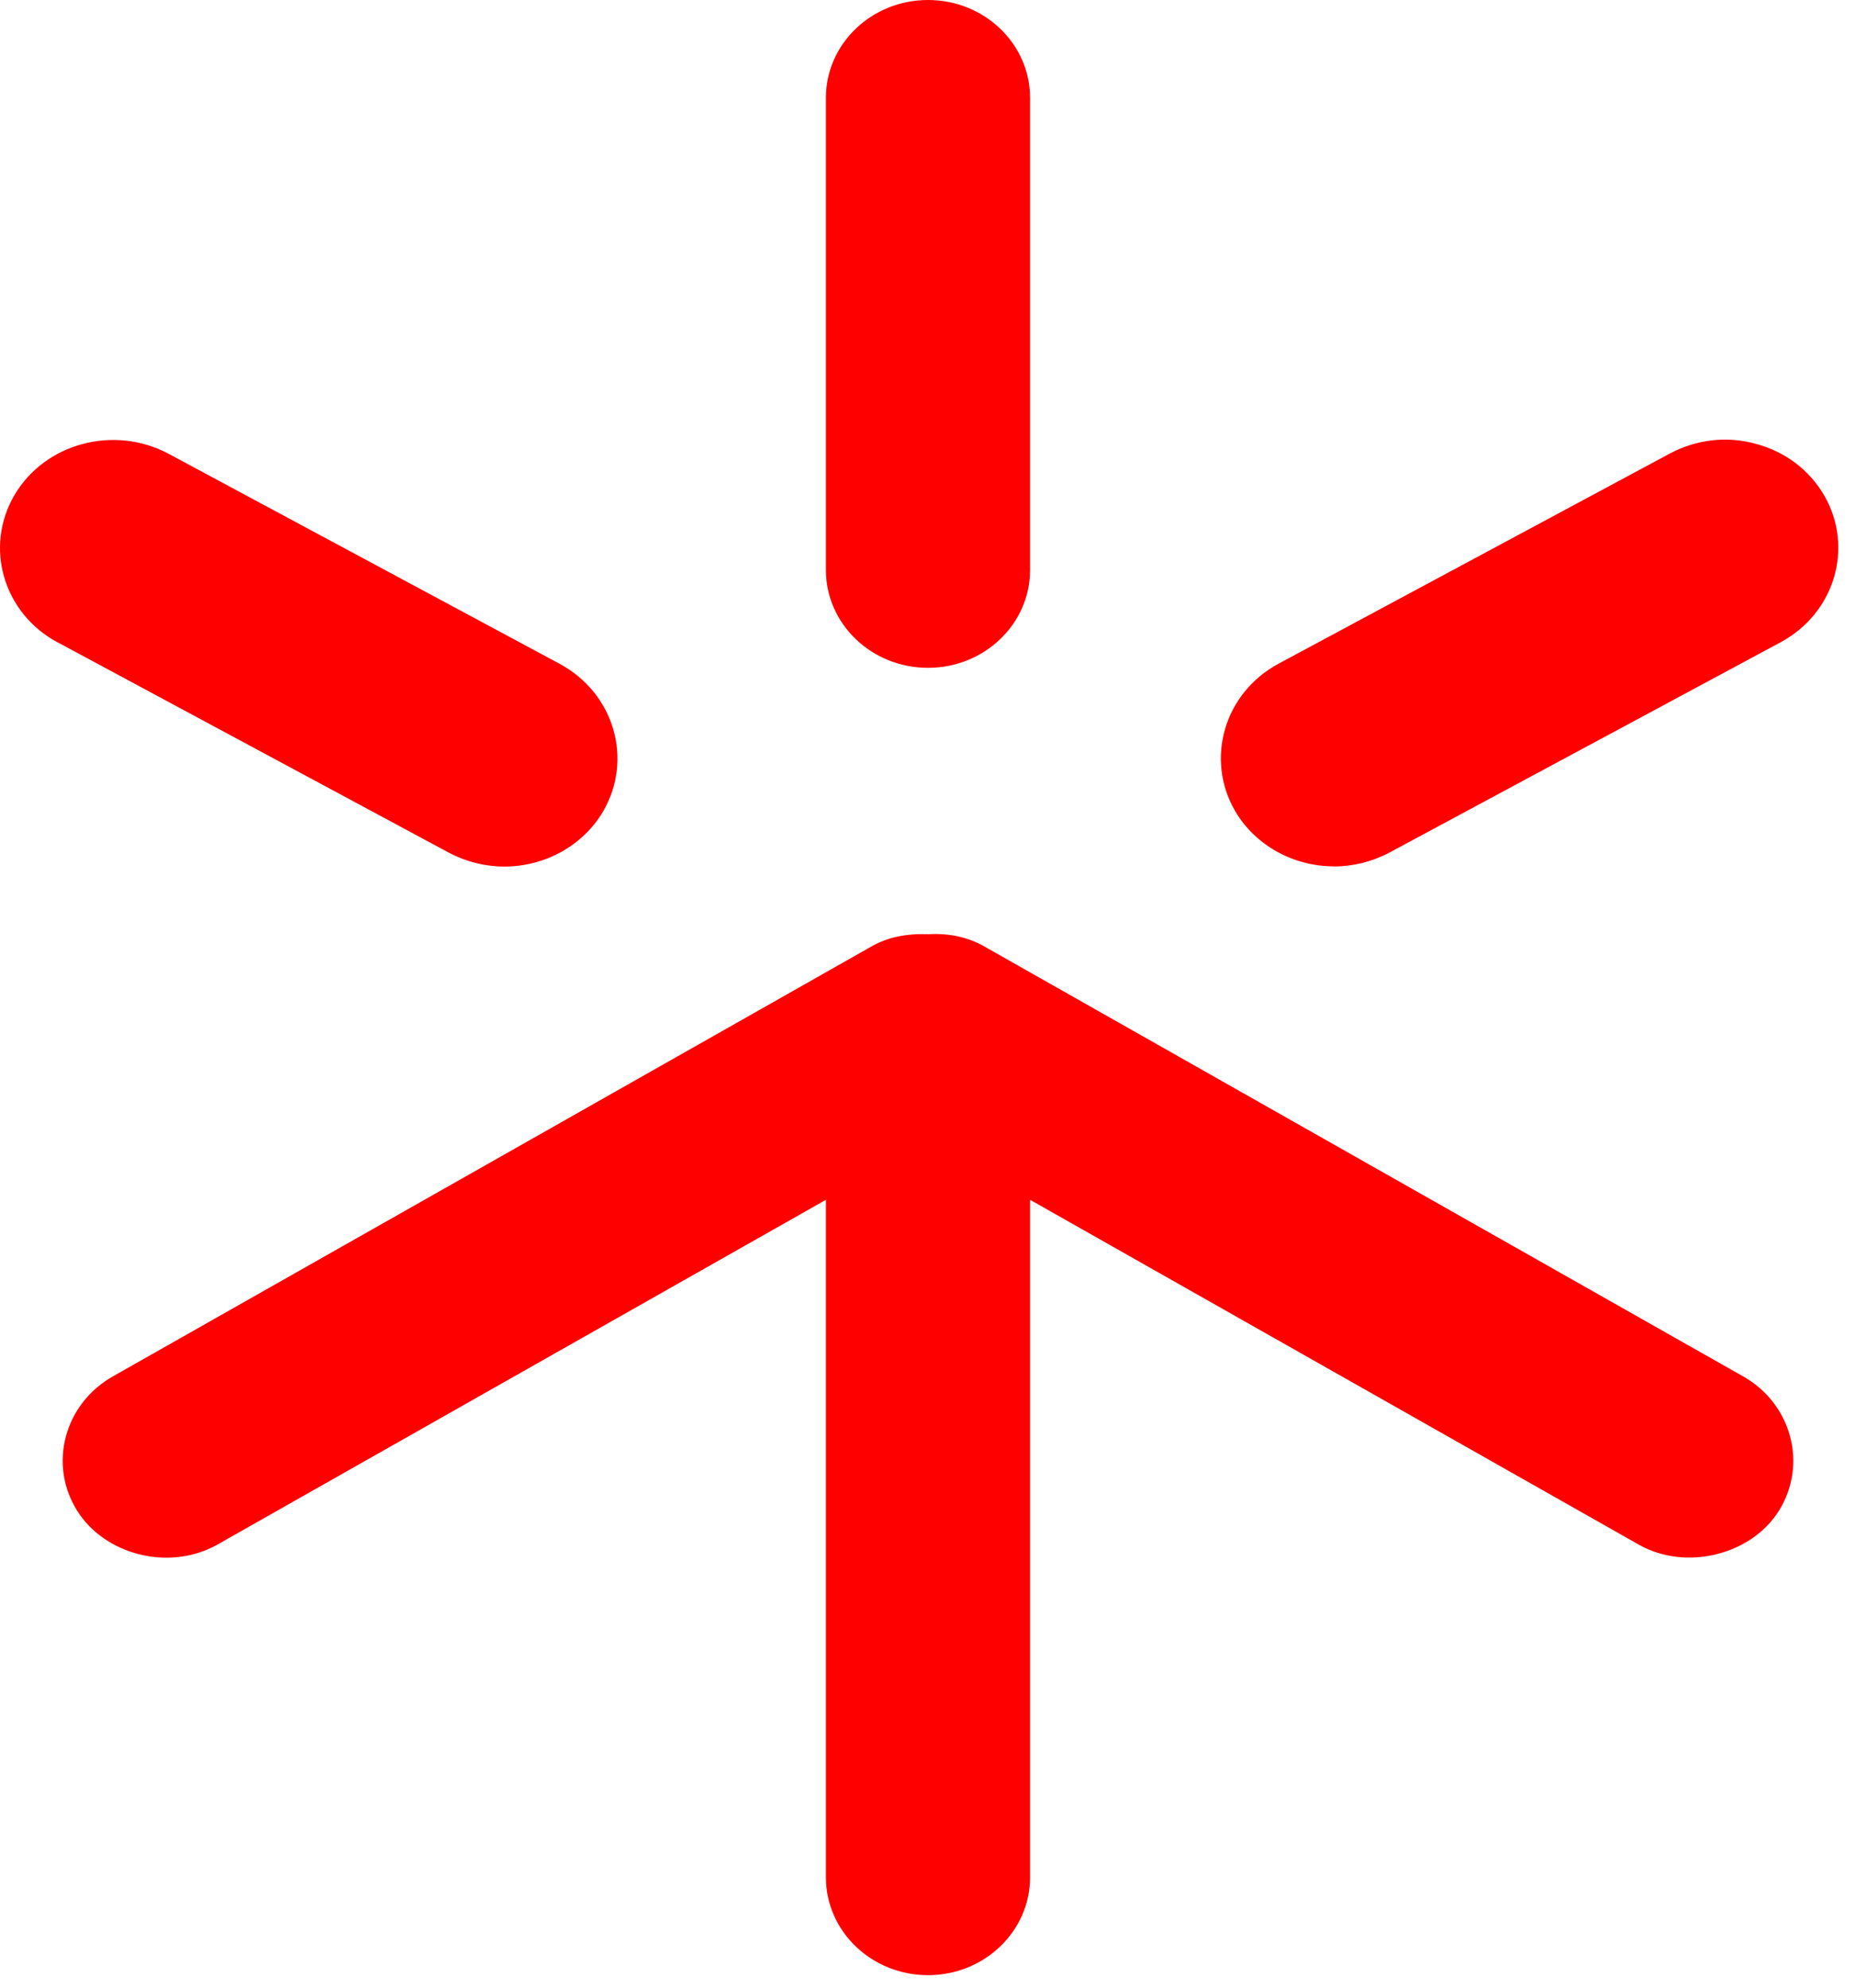
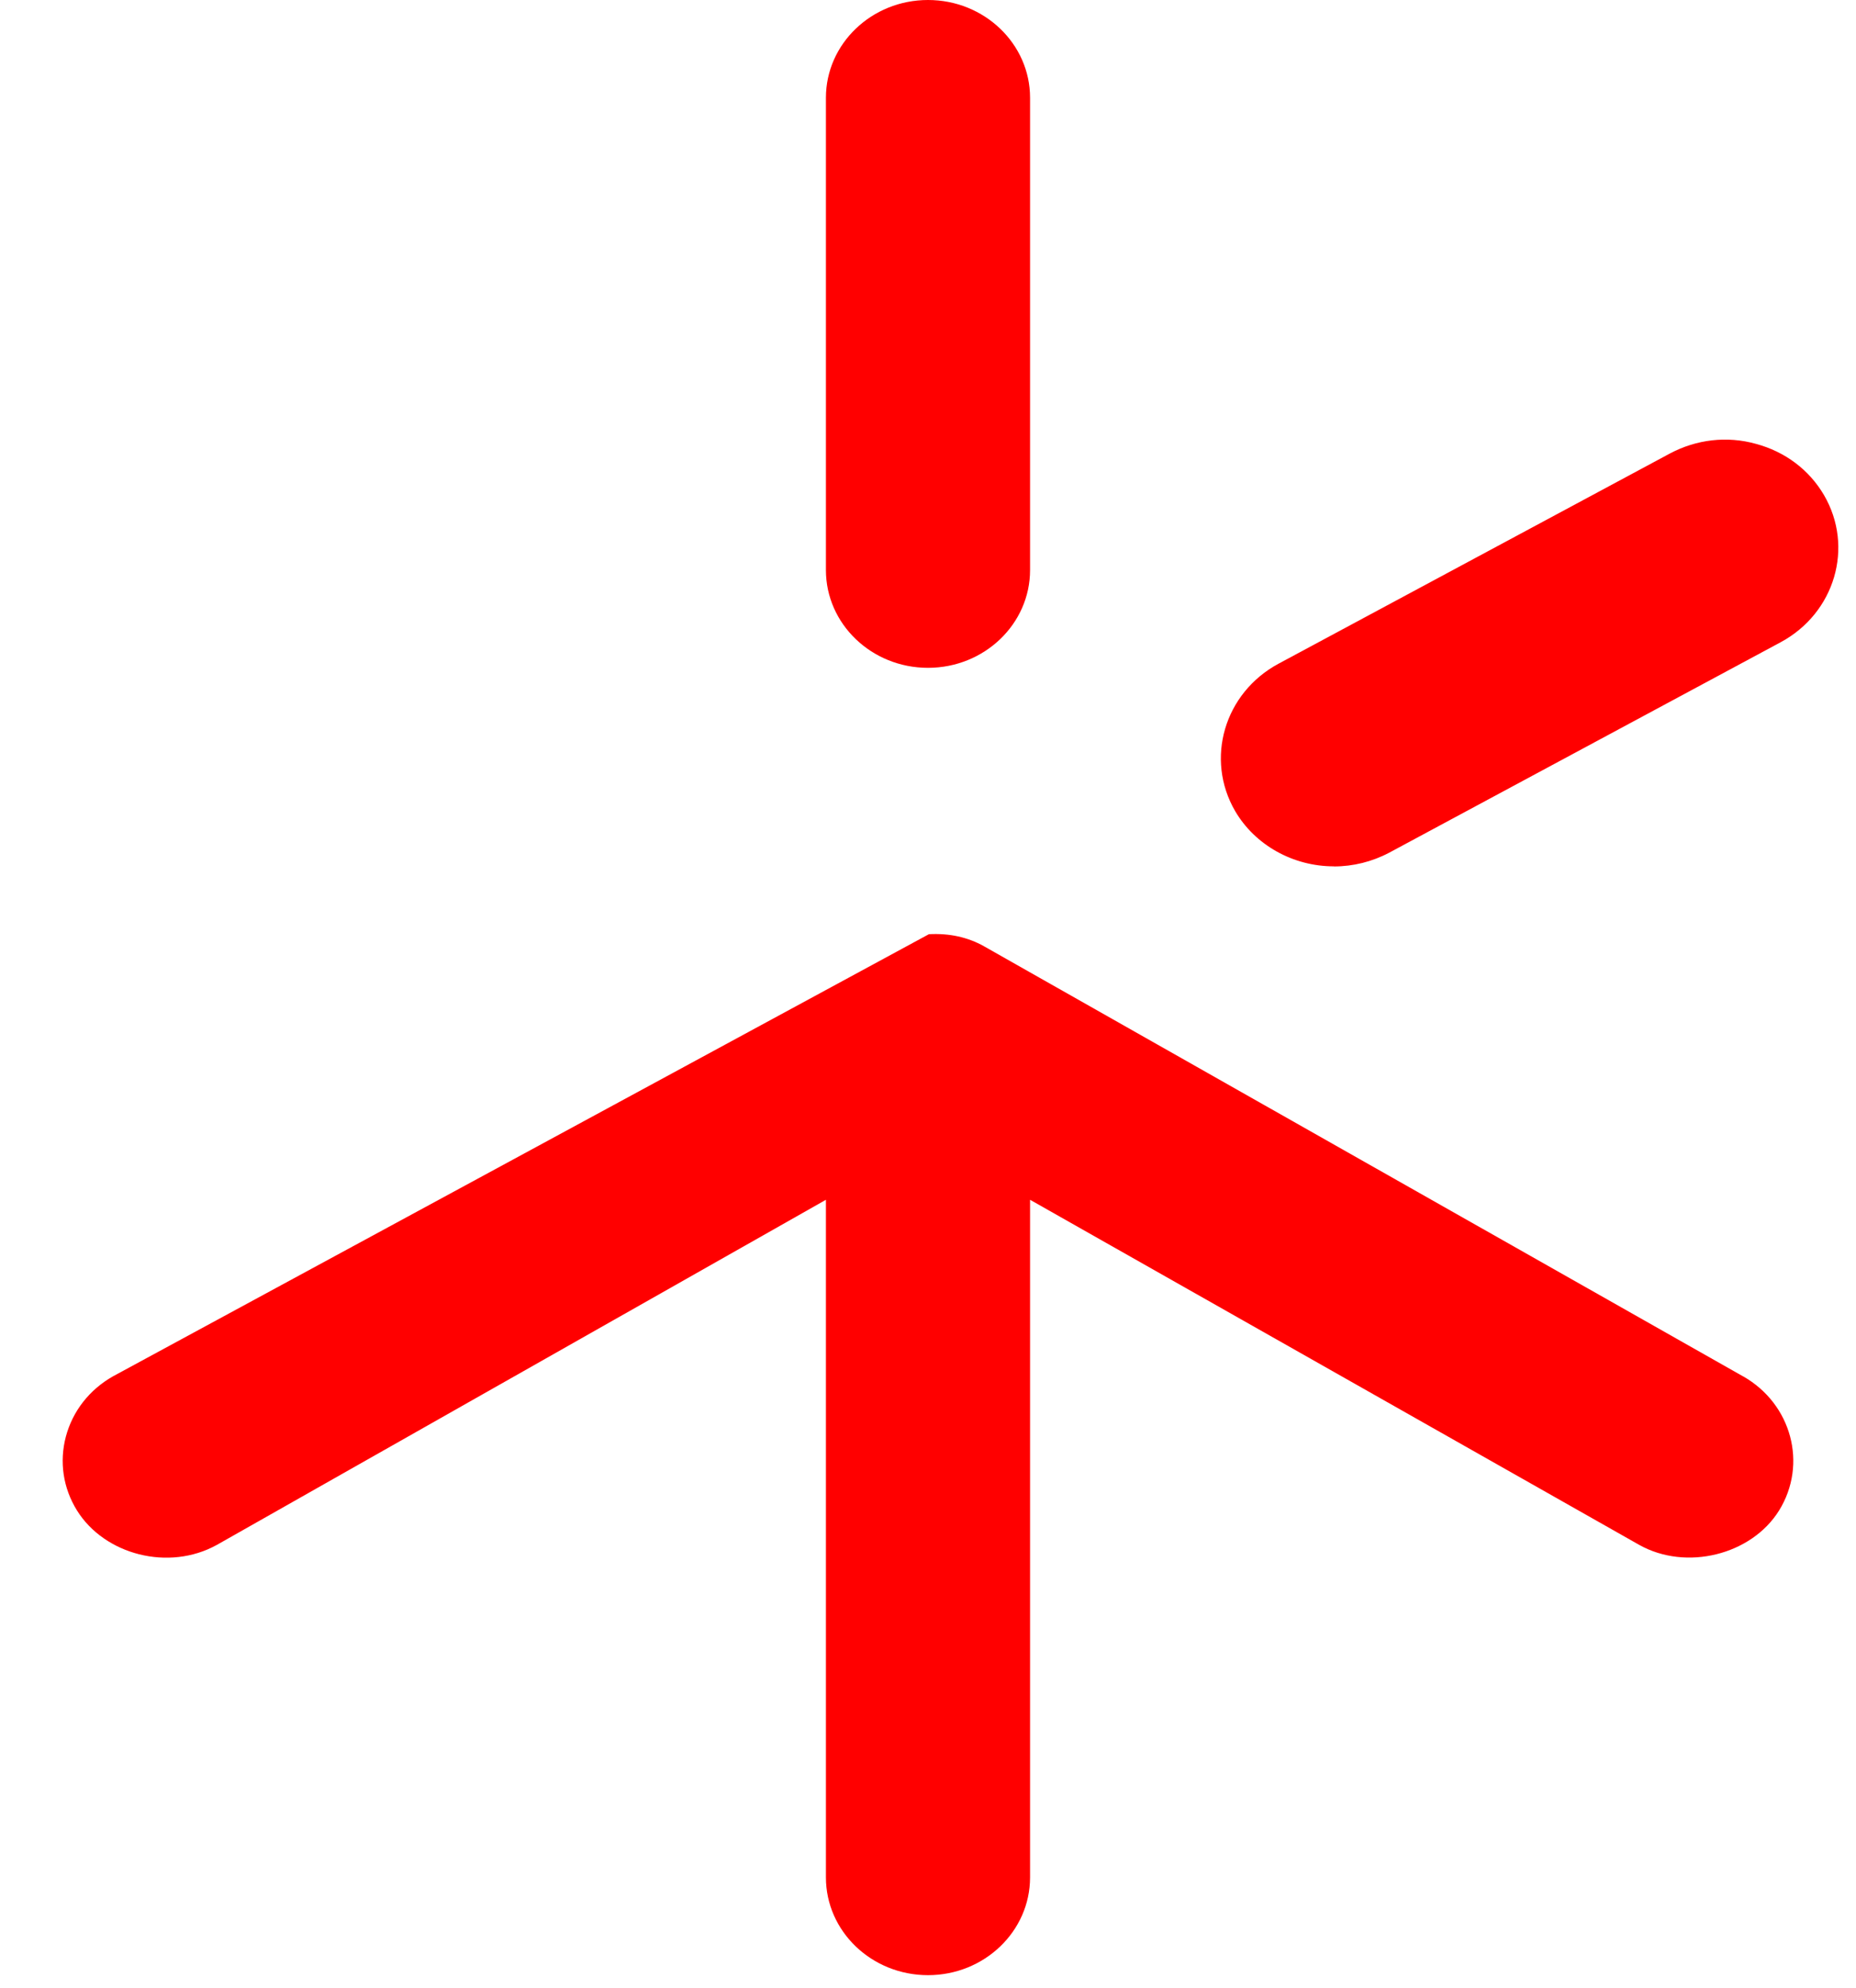
<svg xmlns="http://www.w3.org/2000/svg" width="99" height="106" viewBox="0 0 99 106" fill="none">
  <g id="Layer 10">
    <path id="Vector" d="M49.499 35.612C52.506 35.612 54.944 33.274 54.944 30.399V5.214C54.944 2.338 52.506 0 49.499 0C46.493 0 44.055 2.338 44.055 5.214V30.399C44.055 33.274 46.493 35.612 49.499 35.612Z" fill="#FF0000" />
    <path id="Vector_2" d="M71.151 46.203C72.178 46.203 73.189 45.95 74.098 45.471L94.979 34.248C97.877 32.689 98.91 29.171 97.293 26.401C96.504 25.053 95.217 24.084 93.66 23.668C92.119 23.236 90.491 23.431 89.08 24.179L68.199 35.391C65.301 36.95 64.268 40.473 65.885 43.254C66.95 45.071 68.978 46.198 71.151 46.198" fill="#FF0000" />
-     <path id="Vector_3" d="M3.078 34.254L23.959 45.477C24.867 45.956 25.884 46.209 26.906 46.209C29.079 46.209 31.107 45.082 32.172 43.265C33.789 40.484 32.756 36.966 29.858 35.402L8.977 24.19C6.073 22.647 2.391 23.631 0.764 26.412C-0.853 29.188 0.18 32.706 3.078 34.259" fill="#FF0000" />
-     <path id="Vector_4" d="M92.976 73.394L52.484 50.458C51.619 49.974 50.641 49.758 49.548 49.816C48.343 49.774 47.375 49.969 46.504 50.458L6.023 73.394C4.763 74.111 3.877 75.248 3.514 76.602C3.158 77.95 3.363 79.345 4.104 80.541C5.574 82.906 8.997 83.806 11.571 82.379L44.055 63.978V100.111C44.055 102.987 46.493 105.325 49.5 105.325C52.506 105.325 54.944 102.987 54.944 100.111V63.978L87.434 82.379C89.937 83.785 93.425 82.921 94.901 80.541C96.426 78.071 95.566 74.864 92.981 73.394" fill="#FF0000" />
+     <path id="Vector_4" d="M92.976 73.394L52.484 50.458C51.619 49.974 50.641 49.758 49.548 49.816L6.023 73.394C4.763 74.111 3.877 75.248 3.514 76.602C3.158 77.95 3.363 79.345 4.104 80.541C5.574 82.906 8.997 83.806 11.571 82.379L44.055 63.978V100.111C44.055 102.987 46.493 105.325 49.5 105.325C52.506 105.325 54.944 102.987 54.944 100.111V63.978L87.434 82.379C89.937 83.785 93.425 82.921 94.901 80.541C96.426 78.071 95.566 74.864 92.981 73.394" fill="#FF0000" />
  </g>
</svg>